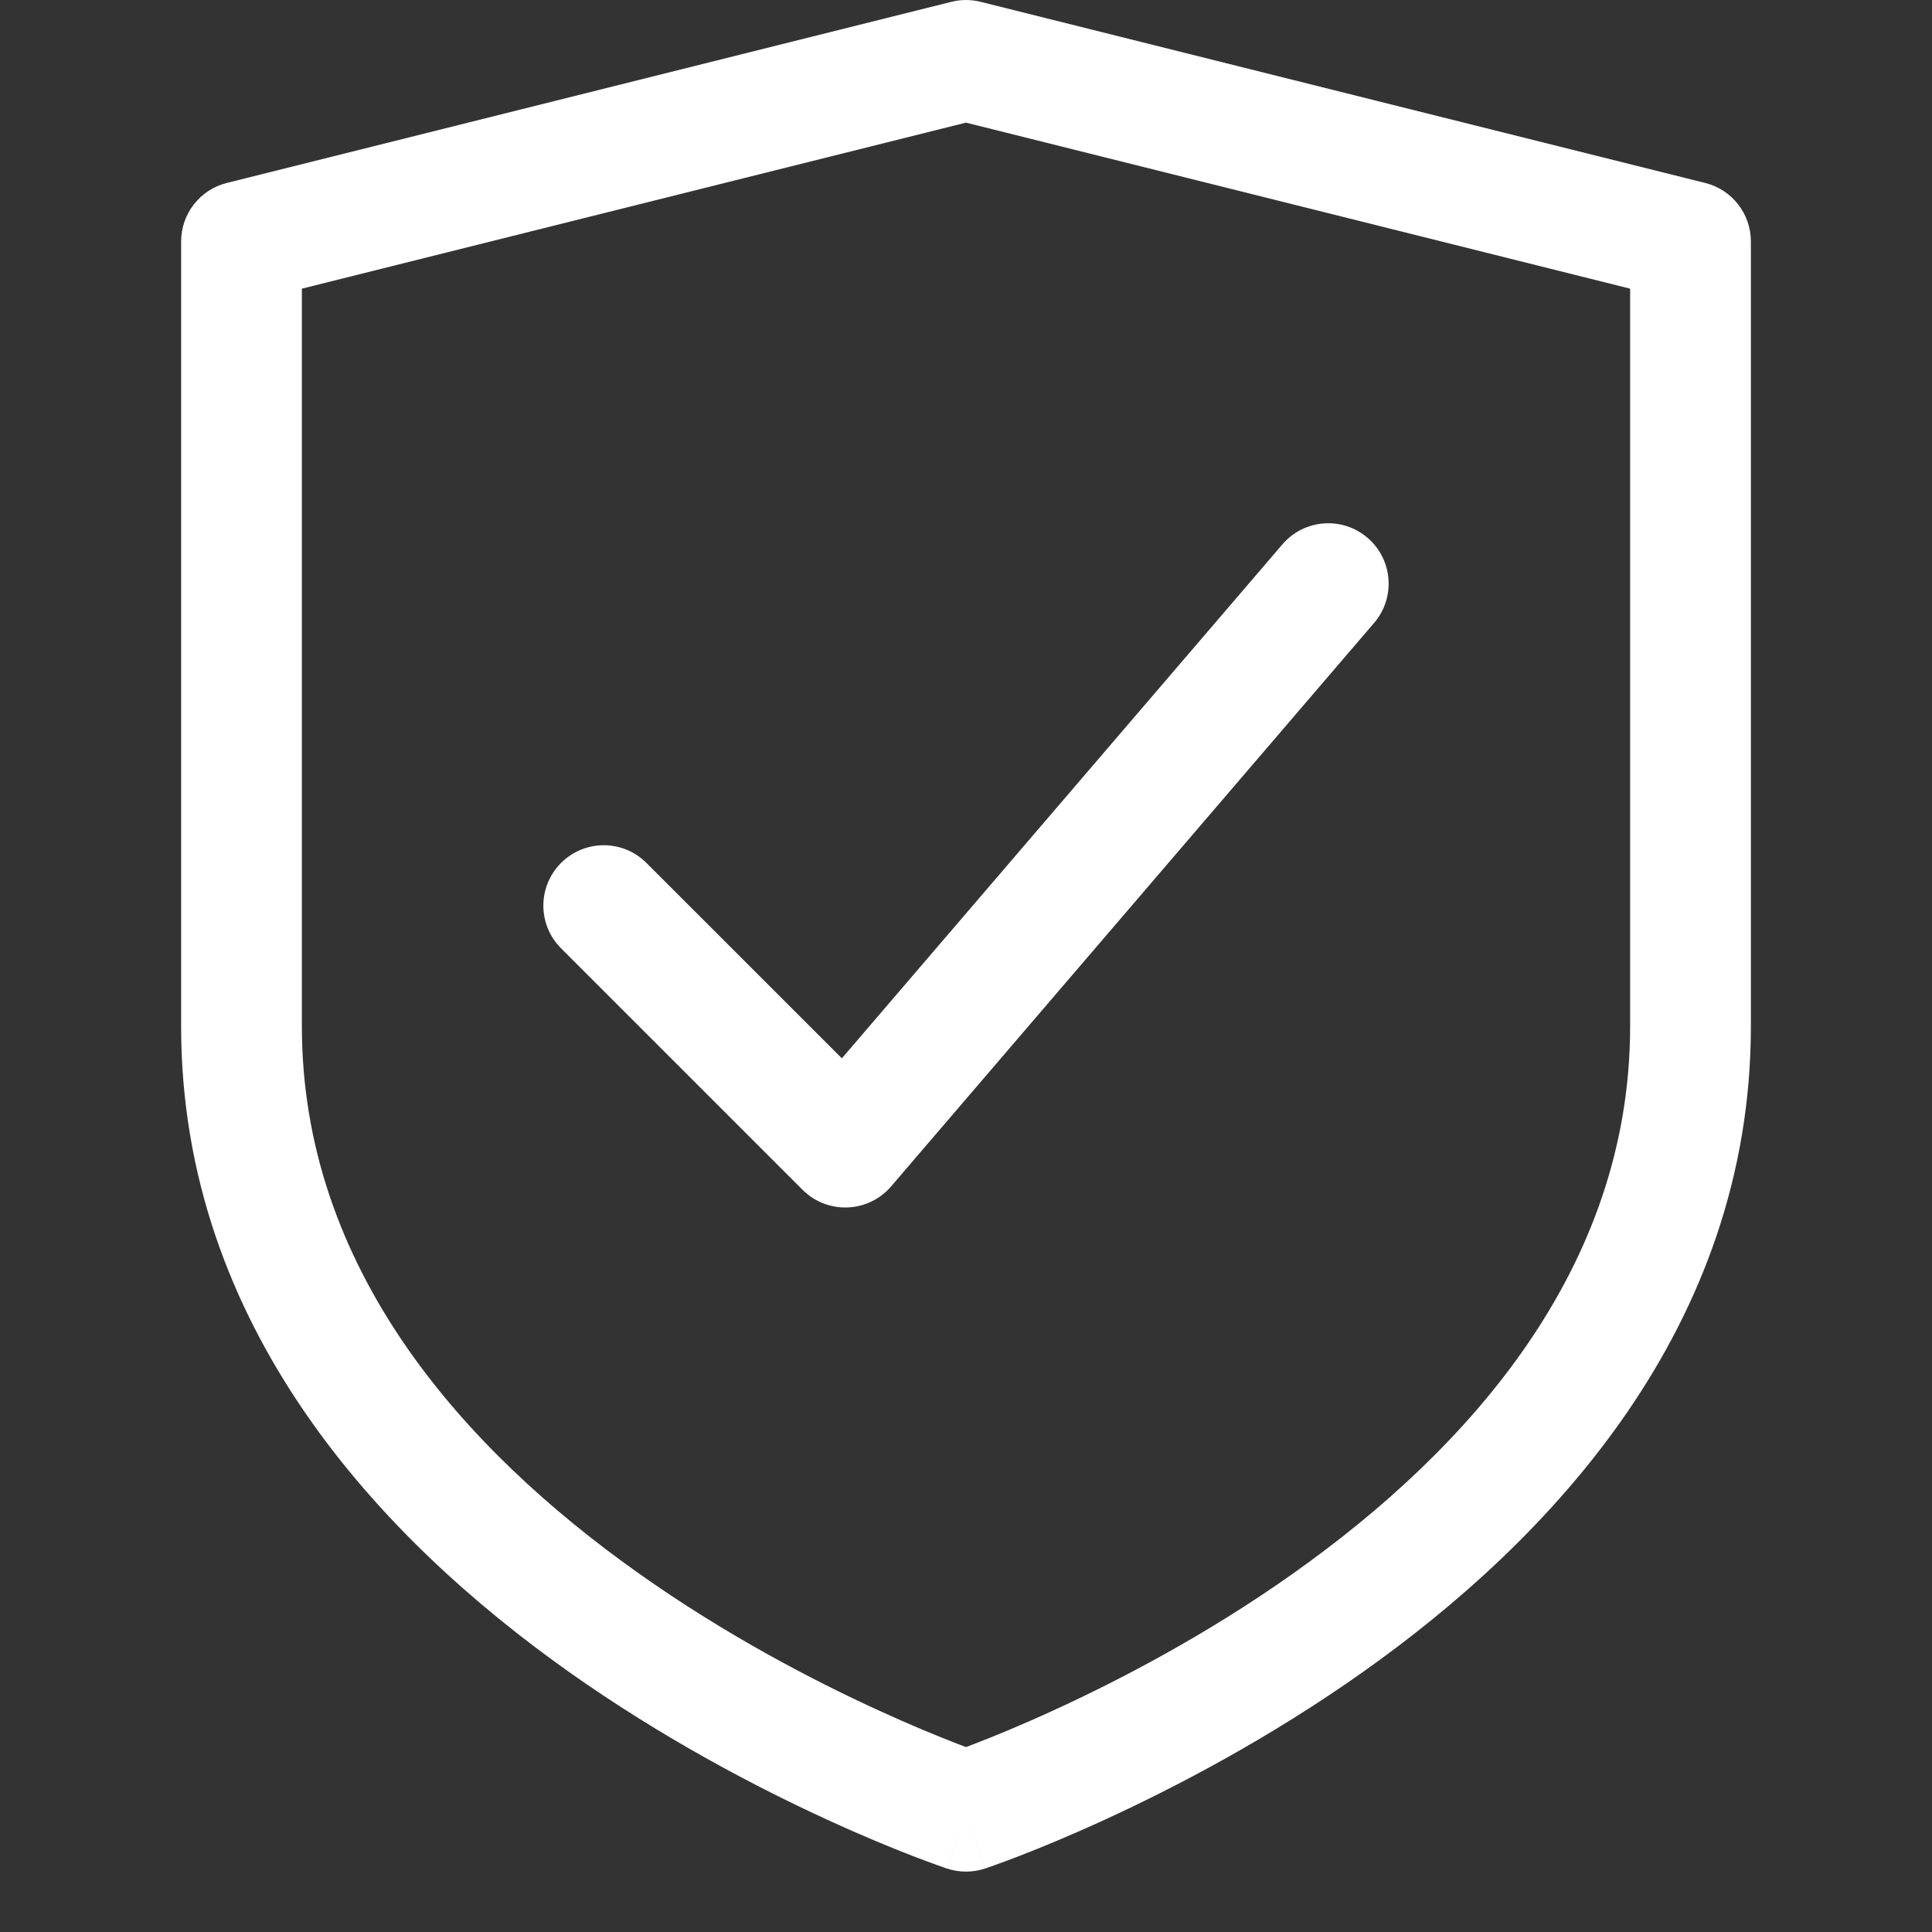
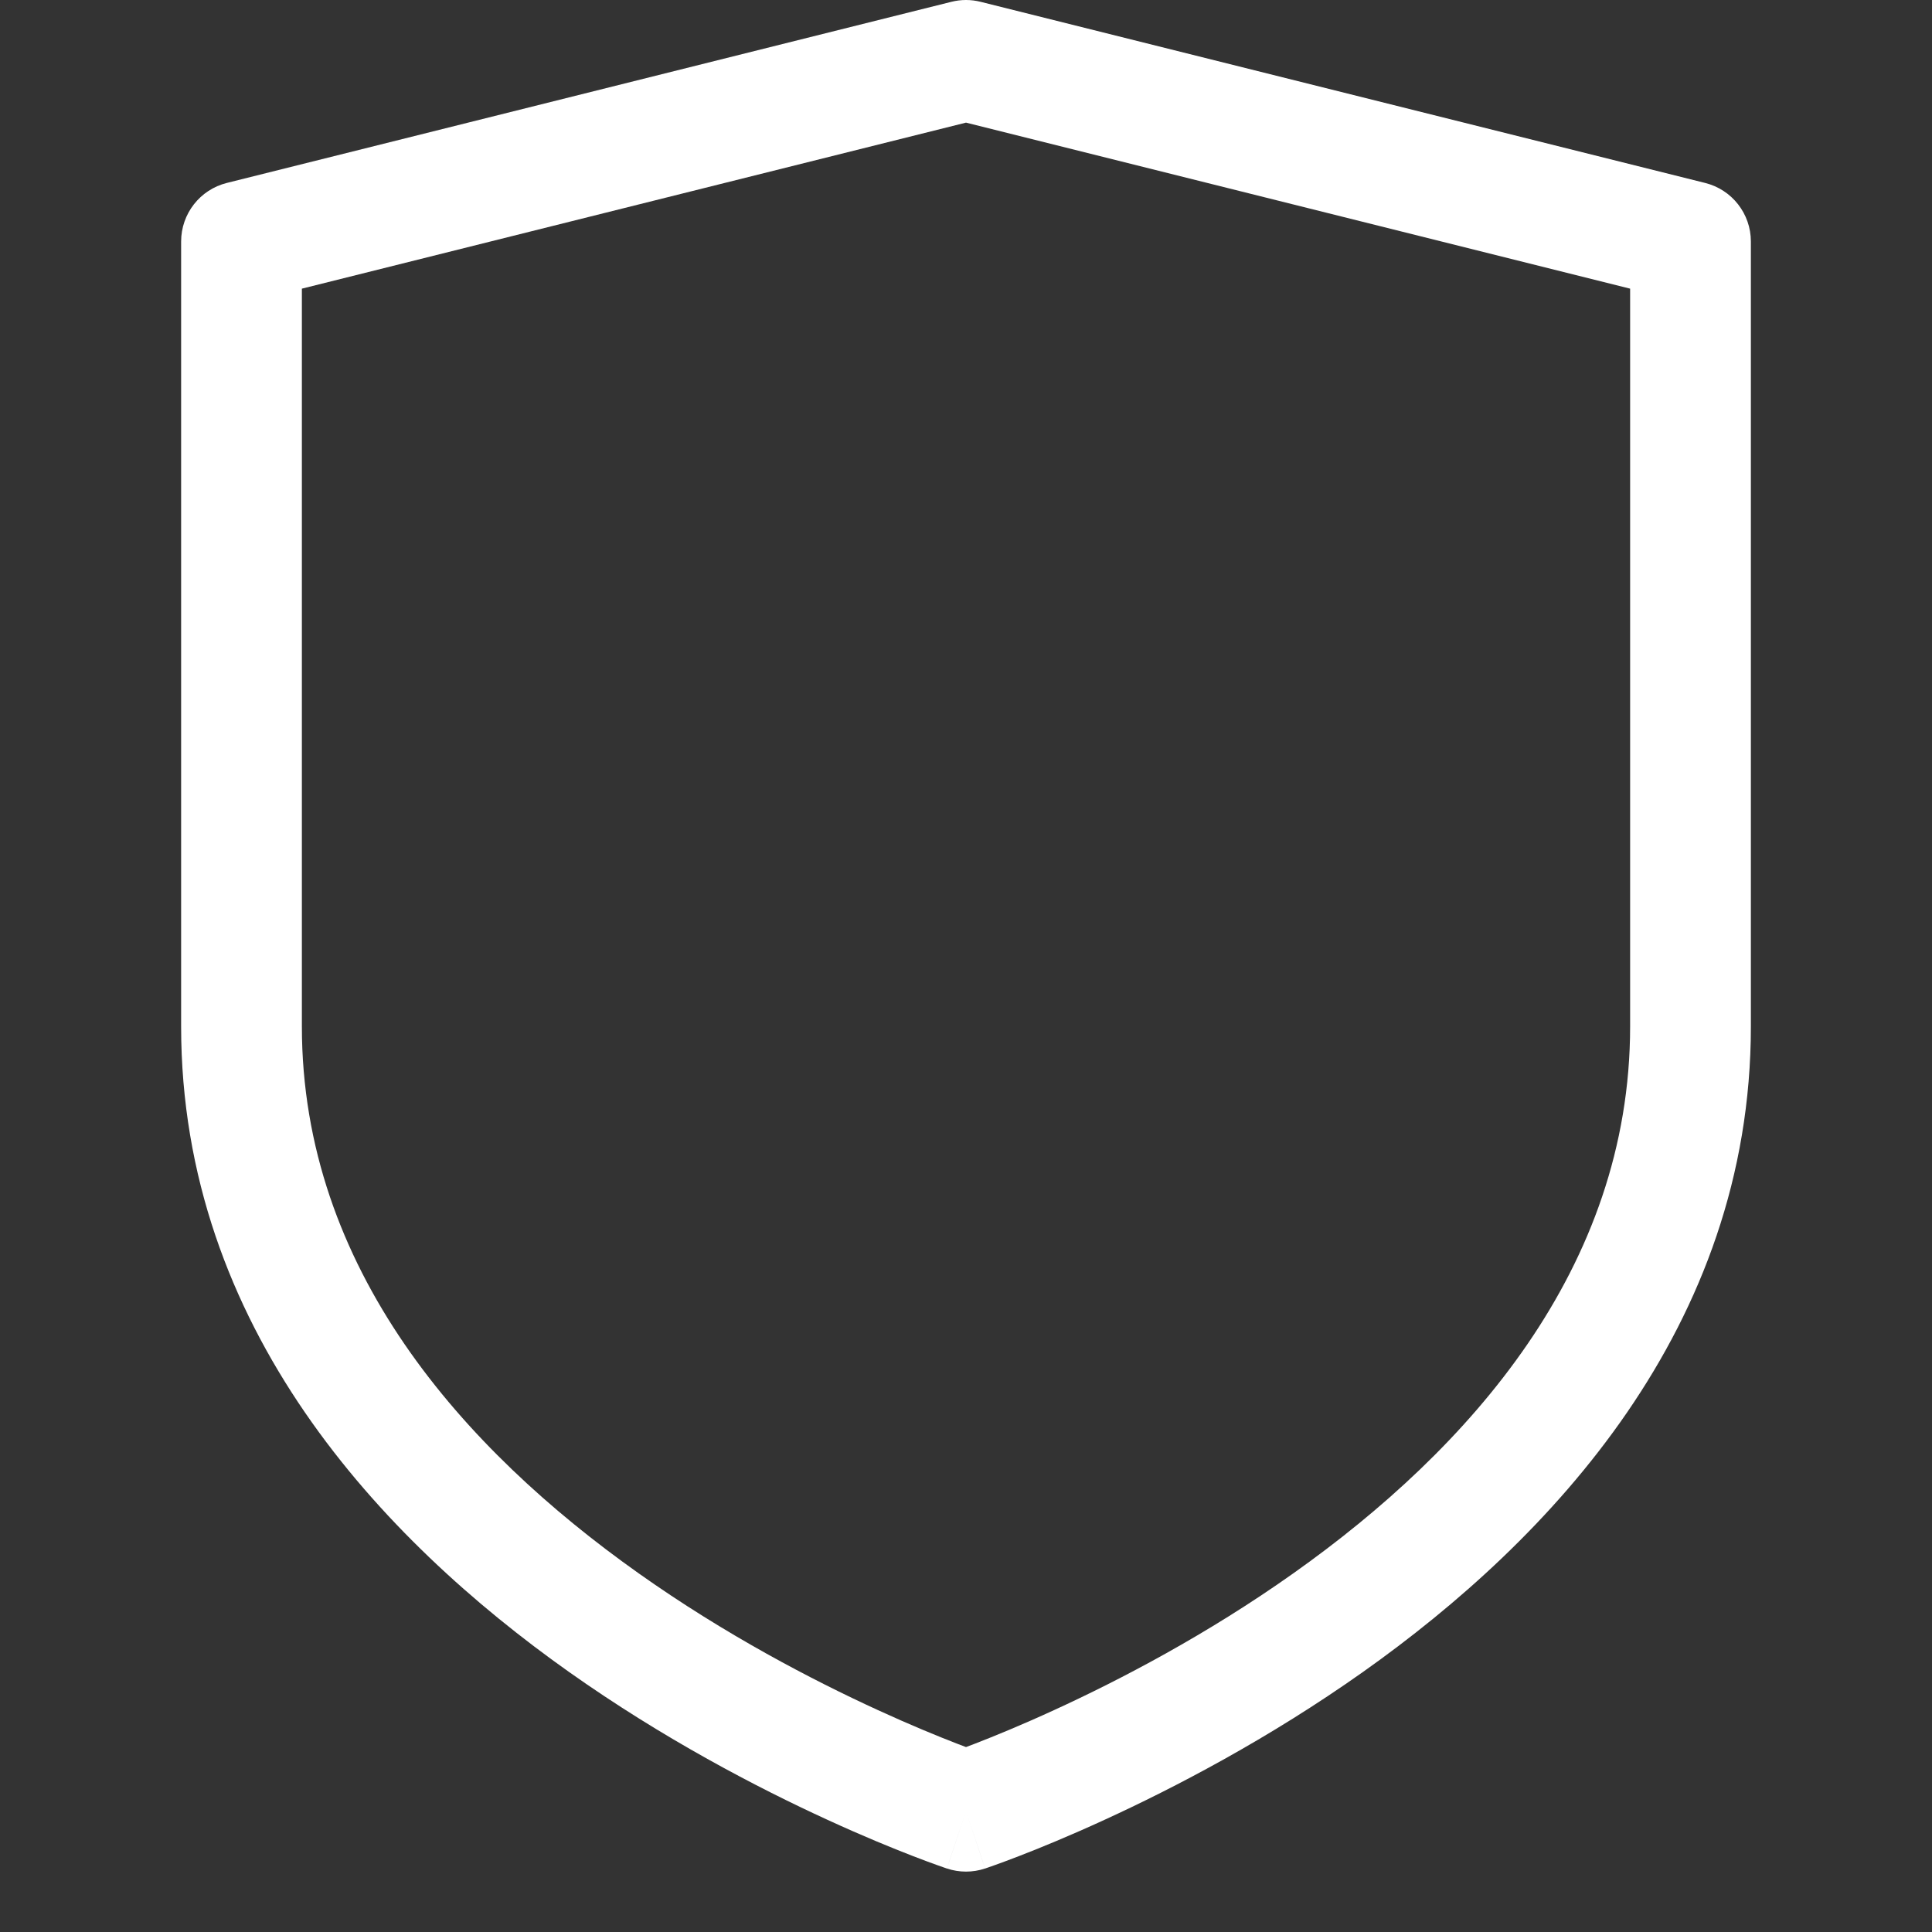
<svg xmlns="http://www.w3.org/2000/svg" width="32" height="32" viewBox="0 0 32 32" fill="none">
  <rect x="0" y="0" width="32" height="32" fill="#333333" stroke="none" />
-   <path d="M22.759 10.318C23.119 9.899 23.07 9.267 22.651 8.908C22.232 8.548 21.6 8.597 21.241 9.016L13.944 17.529L10.707 14.293C10.317 13.902 9.683 13.902 9.293 14.293C8.902 14.683 8.902 15.317 9.293 15.707L13.293 19.707C13.49 19.904 13.76 20.01 14.038 19.999C14.317 19.989 14.578 19.862 14.759 19.651L22.759 10.318Z" fill="#002C77" style="fill: #ffffff;" />
  <path fill-rule="evenodd" clip-rule="evenodd" d="M16.242 0.03C16.083 -0.01 15.917 -0.01 15.758 0.03L3.757 3.03C3.312 3.141 3 3.541 3 4V17C3 21.988 6.327 25.499 9.422 27.691C10.987 28.799 12.545 29.61 13.708 30.143C14.291 30.411 14.779 30.61 15.123 30.743C15.296 30.81 15.433 30.86 15.528 30.894C15.576 30.911 15.613 30.924 15.639 30.933L15.67 30.944L15.679 30.947L15.683 30.948C15.888 31.017 16.112 31.017 16.317 30.948L16.321 30.947L16.33 30.944L16.361 30.933C16.387 30.924 16.424 30.911 16.472 30.894C16.567 30.86 16.704 30.81 16.877 30.743C17.221 30.61 17.709 30.411 18.292 30.143C19.455 29.61 21.013 28.799 22.578 27.691C25.673 25.499 29 21.988 29 17V4C29 3.541 28.688 3.141 28.242 3.03L16.242 0.03ZM16 30C15.684 30.949 15.683 30.948 15.683 30.948L16 30ZM16.317 30.948C16.317 30.948 16.316 30.949 16 30L16.317 30.948ZM16.155 28.878C16.099 28.9 16.047 28.919 16 28.937C15.953 28.919 15.901 28.9 15.845 28.878C15.533 28.757 15.084 28.574 14.542 28.325C13.455 27.827 12.013 27.076 10.578 26.059C7.673 24.001 5 21.012 5 17V4.781L16 2.031L27 4.781V17C27 21.012 24.327 24.001 21.422 26.059C19.987 27.076 18.545 27.827 17.458 28.325C16.916 28.574 16.467 28.757 16.155 28.878Z" fill="#002C77" style="fill: #ffffff;" />
</svg>